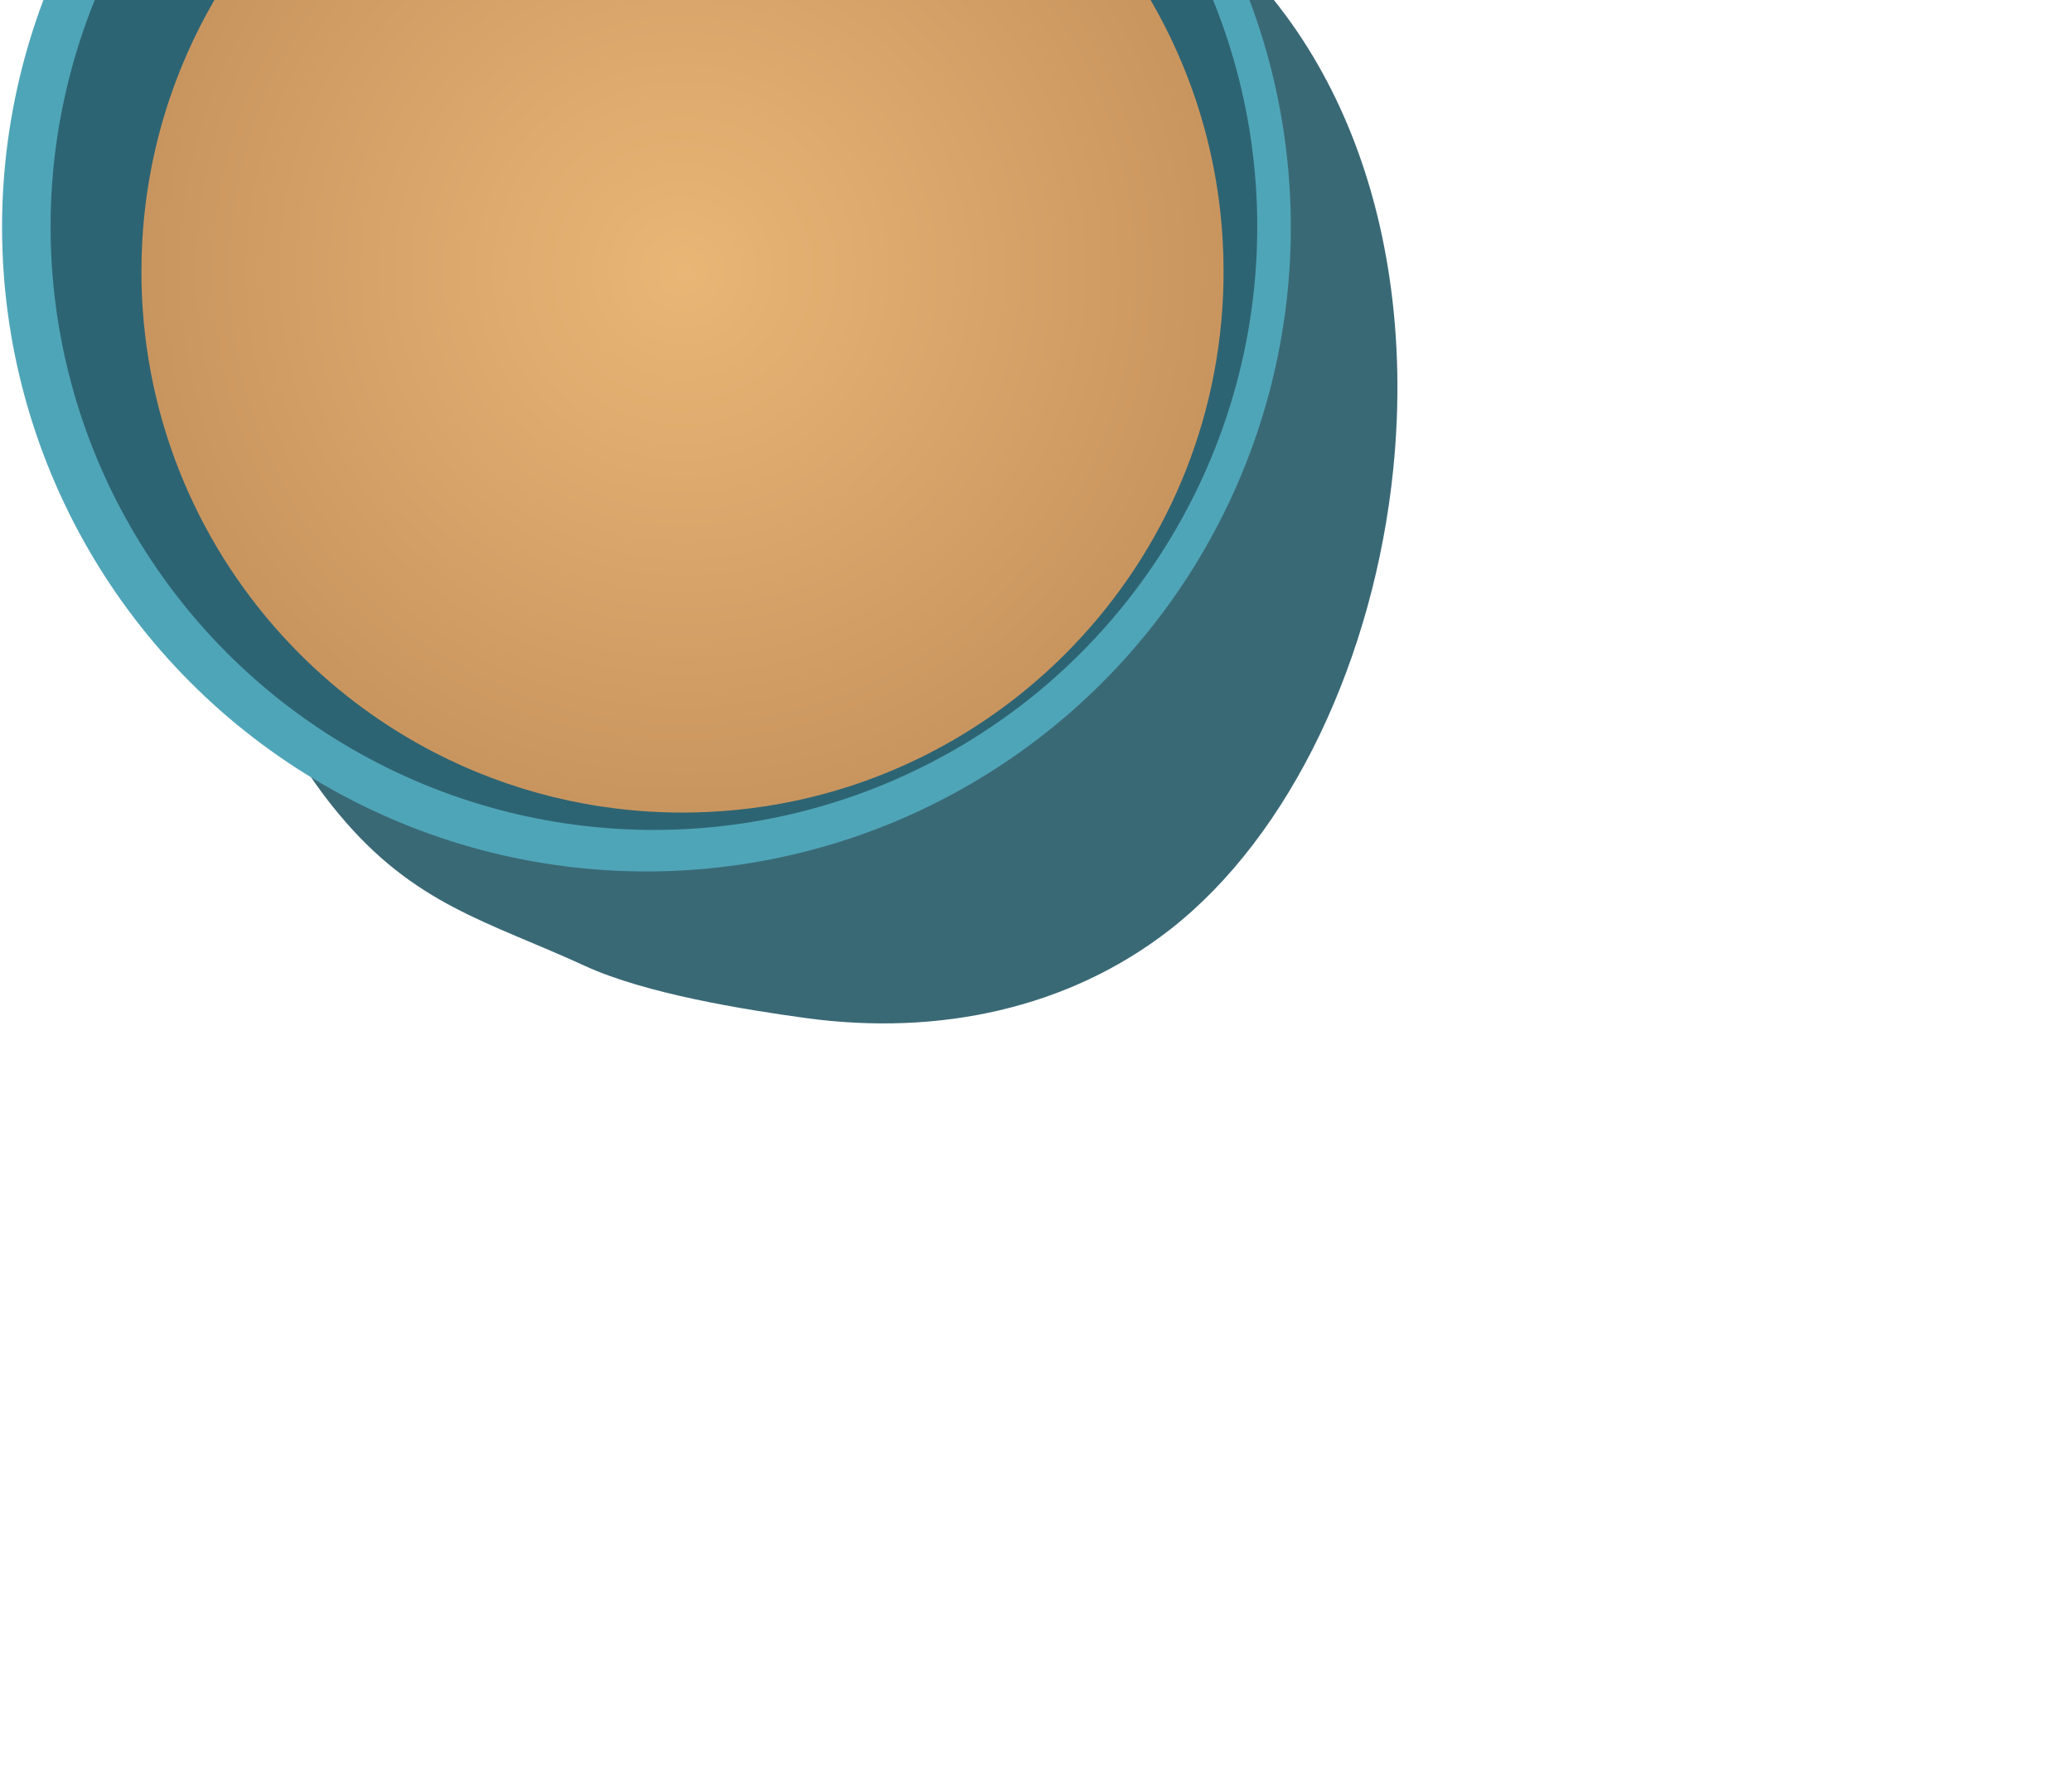
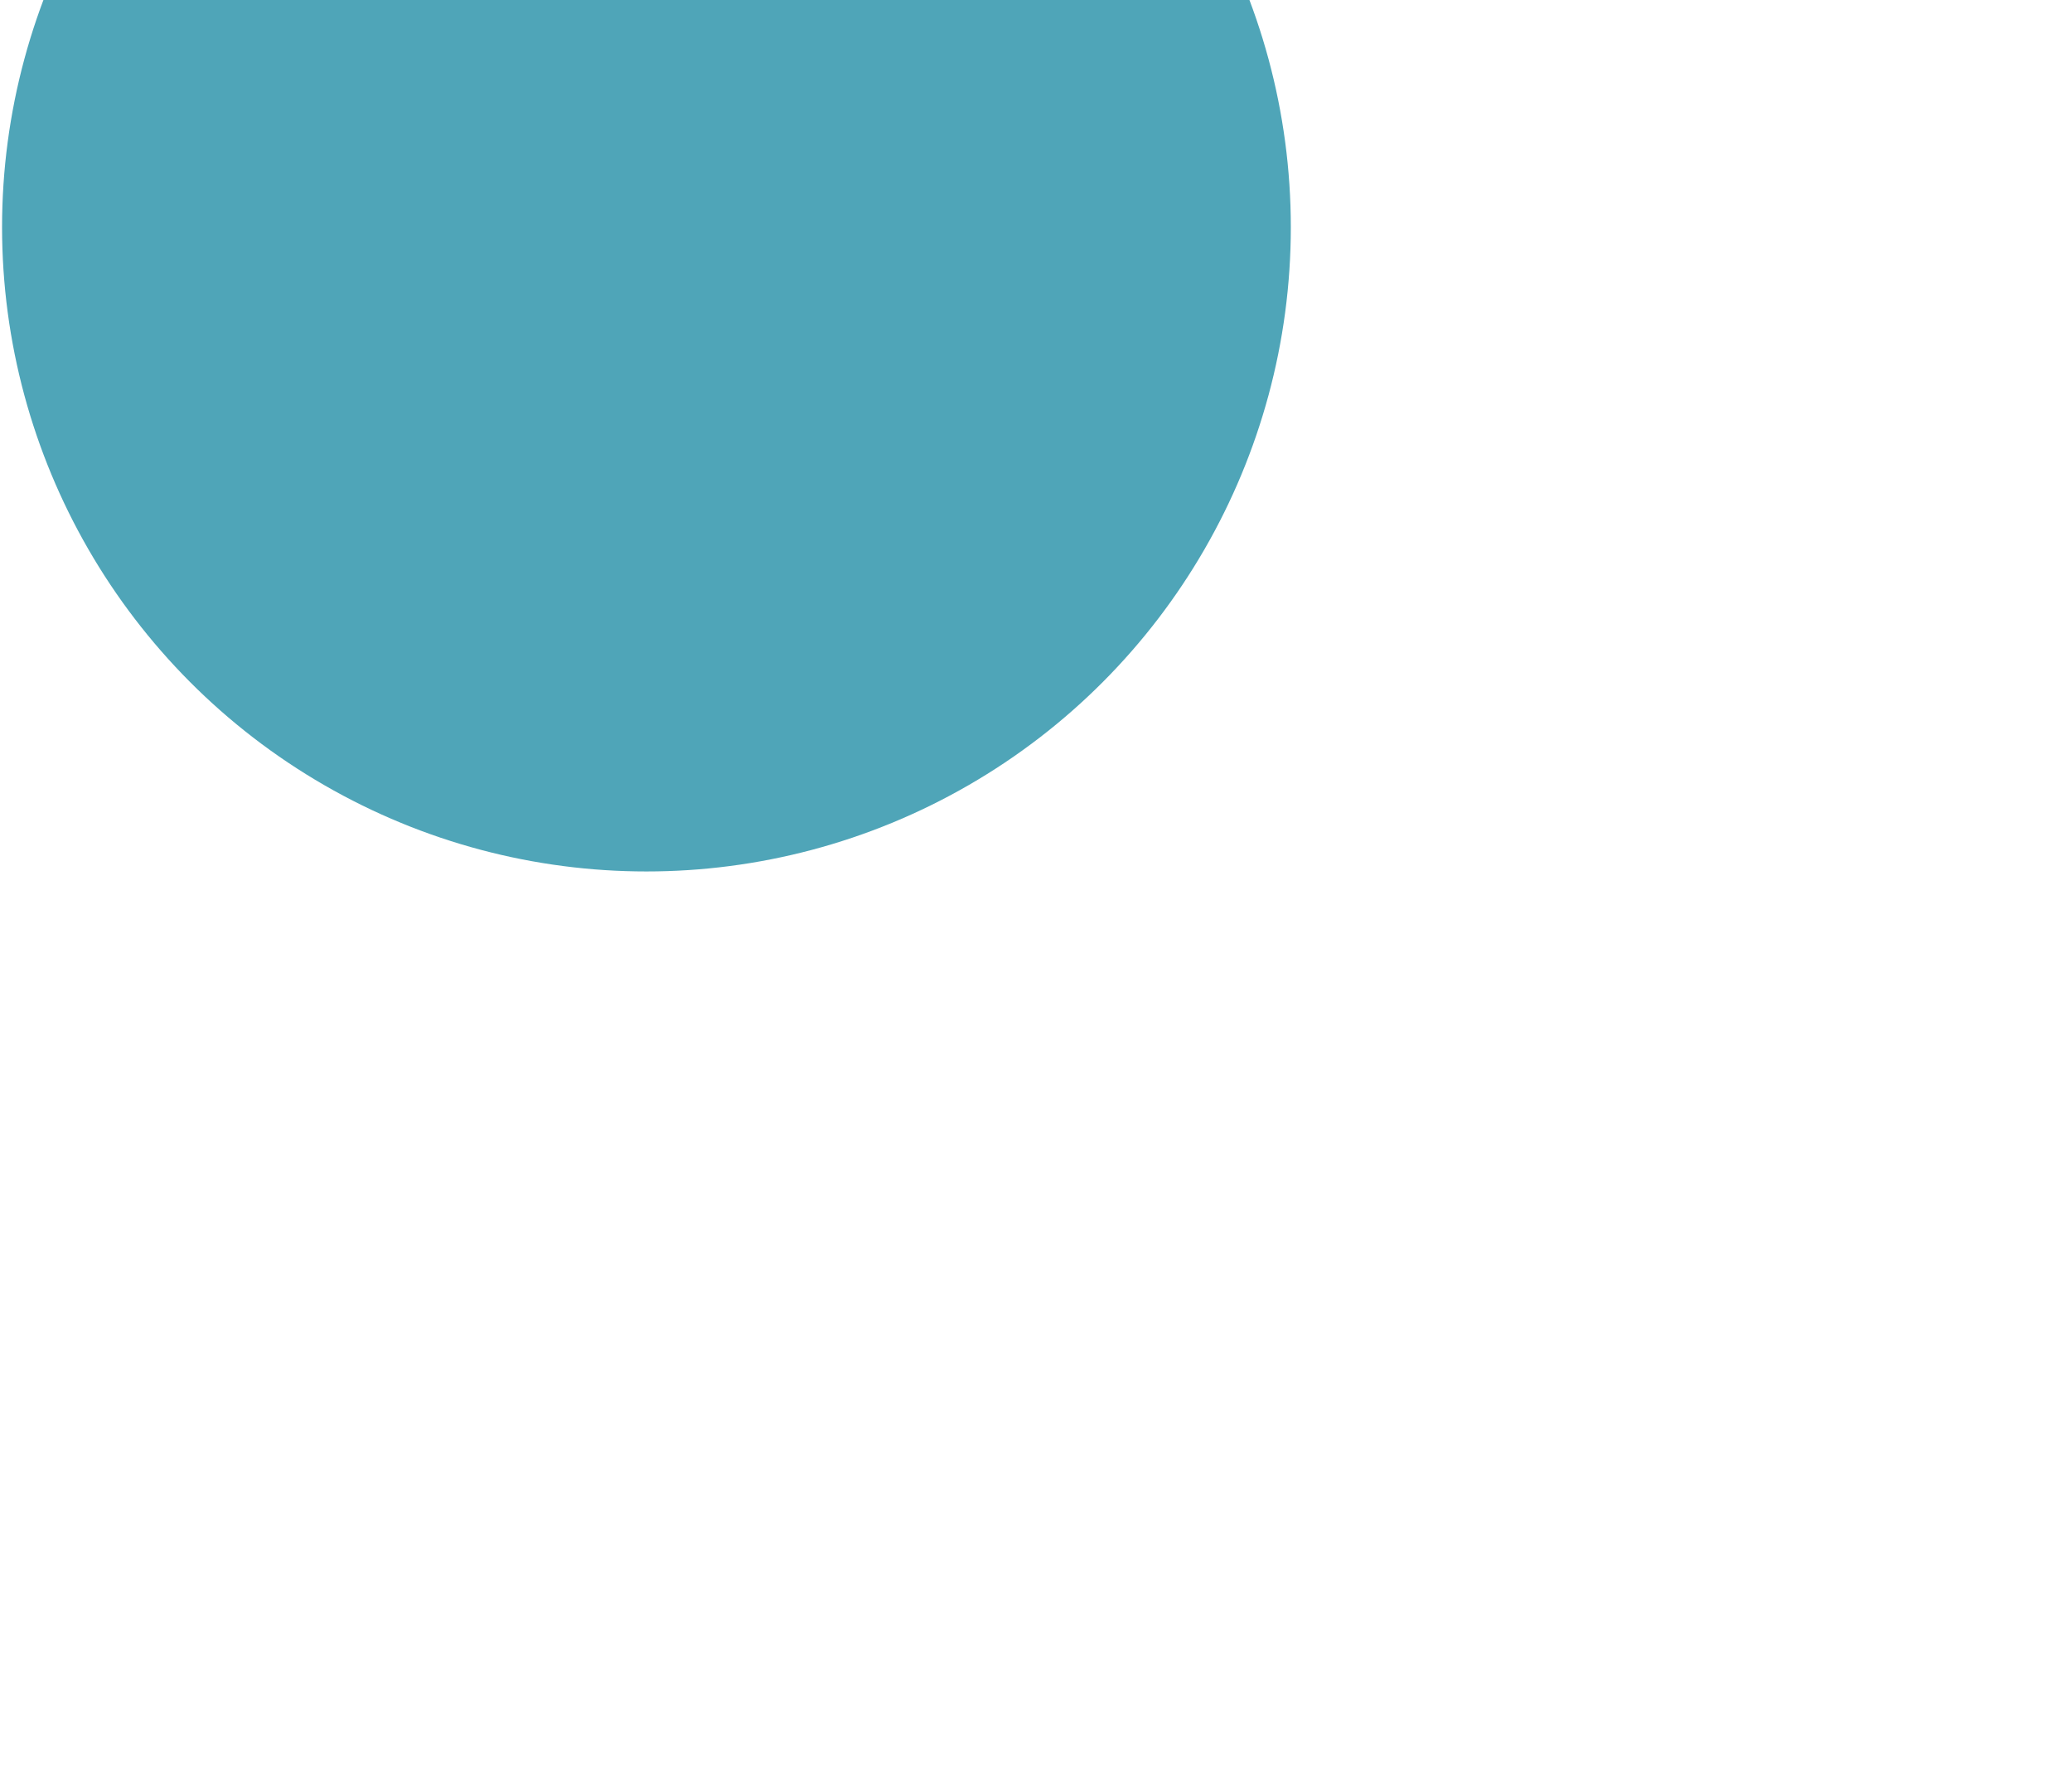
<svg xmlns="http://www.w3.org/2000/svg" version="1.1" x="0px" y="0px" width="854px" height="738px" viewBox="0 0 854 738" style="enable-background:new 0 0 854 738;" xml:space="preserve">
  <style type="text/css">

	.st0{fill:url(#rgrad__uniqueID_c1abc411b33a2);}
	.st1{fill:#4FA5B8;}
	.st2{fill:#2D6473;}
	.st3{
	fill:#3A6976;
	filter: url(#drop-shadow);
	}




</style>
  <defs>
    <radialGradient id="rgrad__uniqueID_c1abc411b33a2" cx="50%" cy="50%" r="100%" gradientUnits="objectBoundingBox">
      <stop offset="0%" style="stop-color:rgb(234, 182, 118); stop-opacity:1" />
      <stop offset="50%" style="stop-color:rgb(201, 149, 95); stop-opacity:1" />
      <stop offset="100%" style="stop-color:rgb(216, 140, 57); stop-opacity:1" />
    </radialGradient>
    <filter id="drop-shadow">
      <feGaussianBlur in="SourceAlpha" stdDeviation="10" />
      <feOffset dx="40" dy="40" result="offsetblur" />
      <feFlood flood-color="rgba(0,0,0,0.3)" />
      <feComposite in2="offsetblur" operator="in" />
      <feMerge>
        <feMergeNode />
        <feMergeNode in="SourceGraphic" />
      </feMerge>
    </filter>
  </defs>
  <g id="Layer_5">
-     <path class="st3" d="M292.206,379.662c54.699,7.472,108.231-3.932,149.92-36.396c50.134-39.041,84.298-112.681,92.128-189.942   c2.68-26.445,2.274-53.313-1.632-79.364c-6.447-43.002-22.435-83.774-49.831-116.73c-42.575-51.214-107.514-75.772-173.991-80.057   c-77.927-5.022-157.969,17.813-206.584,58.229C60.793-30.163,38.827,20.343,36.173,75.674   c-3.118,65.004,13.419,159.669,63.378,219.765c31.353,37.715,61.393,44.271,101.583,62.739   C226.026,369.615,266.742,376.184,292.206,379.662z" />
-   </g>
+     </g>
  <g id="Layer_4">
    <circle class="st1" cx="266.438" cy="93.634" r="265.589" />
  </g>
  <g id="Layer_3">
-     <circle class="st2" cx="269.522" cy="93.435" r="248.673" />
-   </g>
+     </g>
  <g id="Layer_2">
-     <path class="st0" d="M123.603,269.622c16.2,16.202,34.881,29.923,55.425,40.543c30.634,15.837,65.409,24.782,102.273,24.782   c3.335,0,6.651-0.073,9.95-0.219c16.557-0.727,32.645-3.259,48.07-7.404c38.26-10.28,72.454-30.483,99.656-57.68   c38.161-38.154,62.56-90.072,65.11-147.669c0.147-3.327,0.222-6.673,0.222-10.037c0-4.49-0.133-8.949-0.395-13.374   c-1.354-22.903-6.166-44.876-13.919-65.405c-11.293-29.903-28.829-56.743-51.019-78.928c-27.2-27.195-61.393-47.398-99.648-57.679   c-15.426-4.146-31.512-6.678-48.067-7.406c-3.302-0.145-6.623-0.218-9.961-0.218c-36.858,0-71.628,8.942-102.259,24.774   c-20.543,10.619-39.225,24.337-55.425,40.536C101.432-23.577,83.898,3.26,72.605,33.16c-7.752,20.526-12.563,42.496-13.918,65.396   c-0.262,4.428-0.395,8.89-0.395,13.383c0,3.359,0.074,6.702,0.221,10.025C61.061,179.554,85.452,231.468,123.603,269.622z" />
-   </g>
+     </g>
</svg>